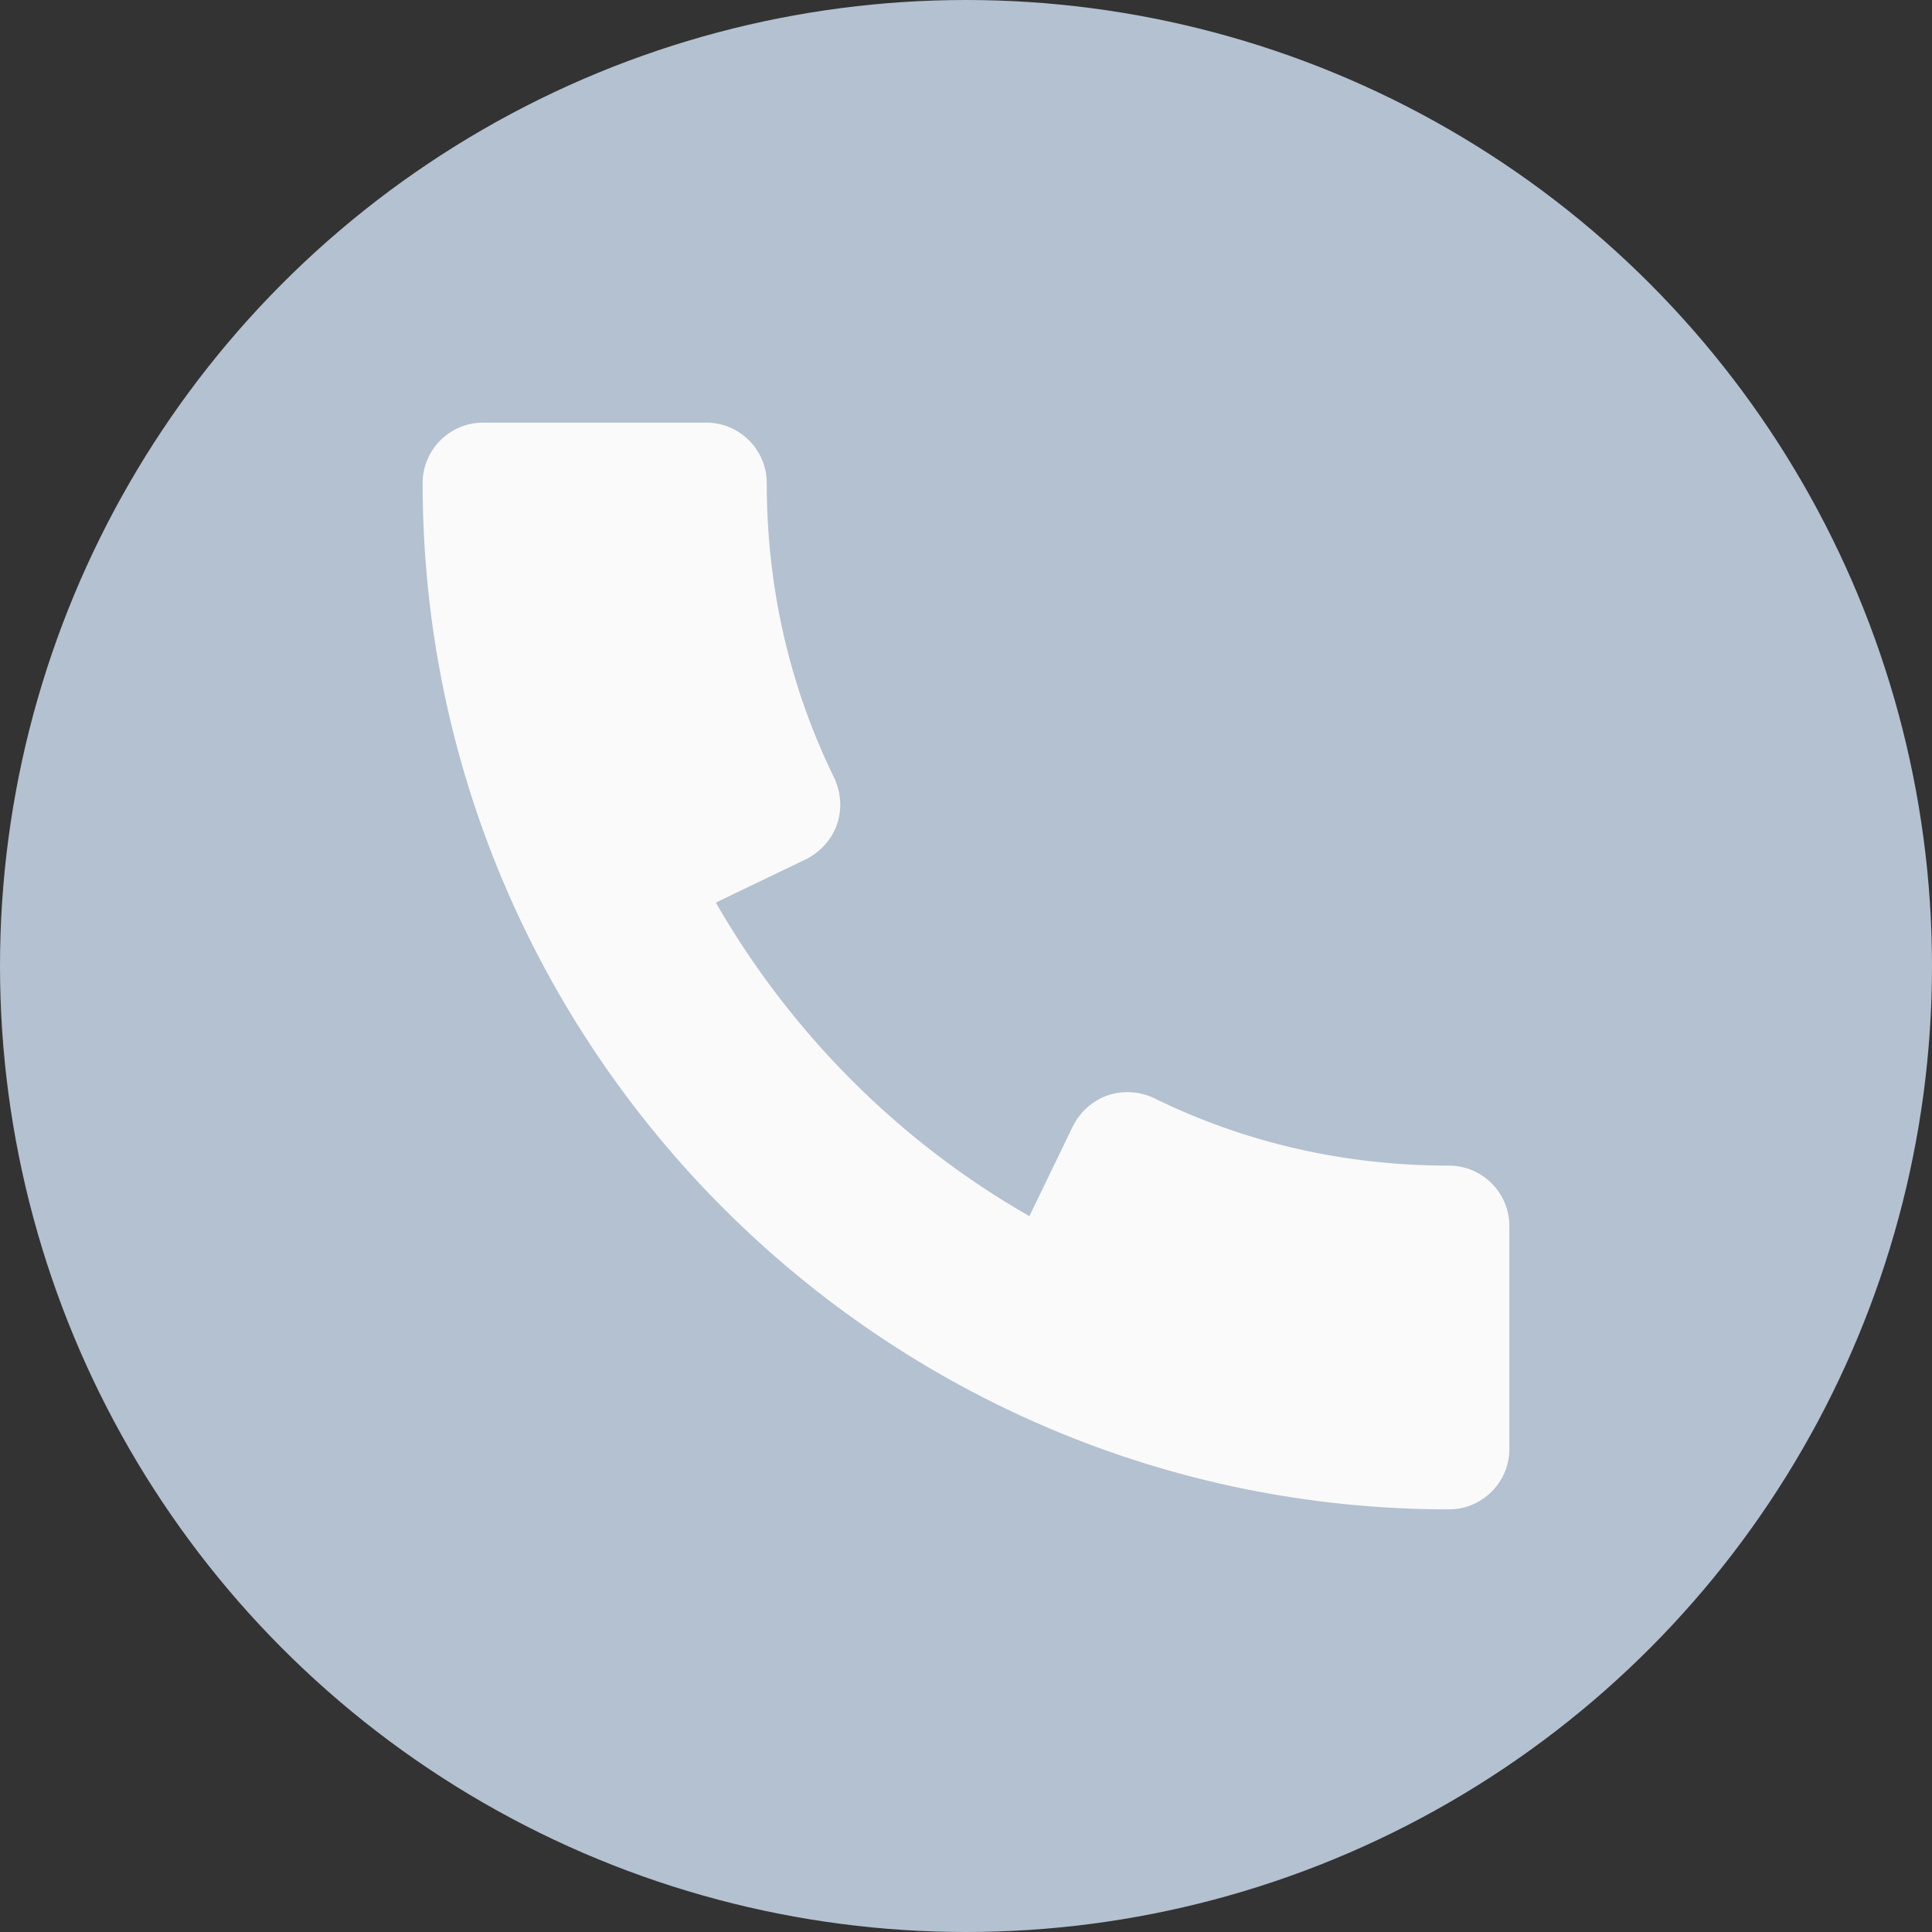
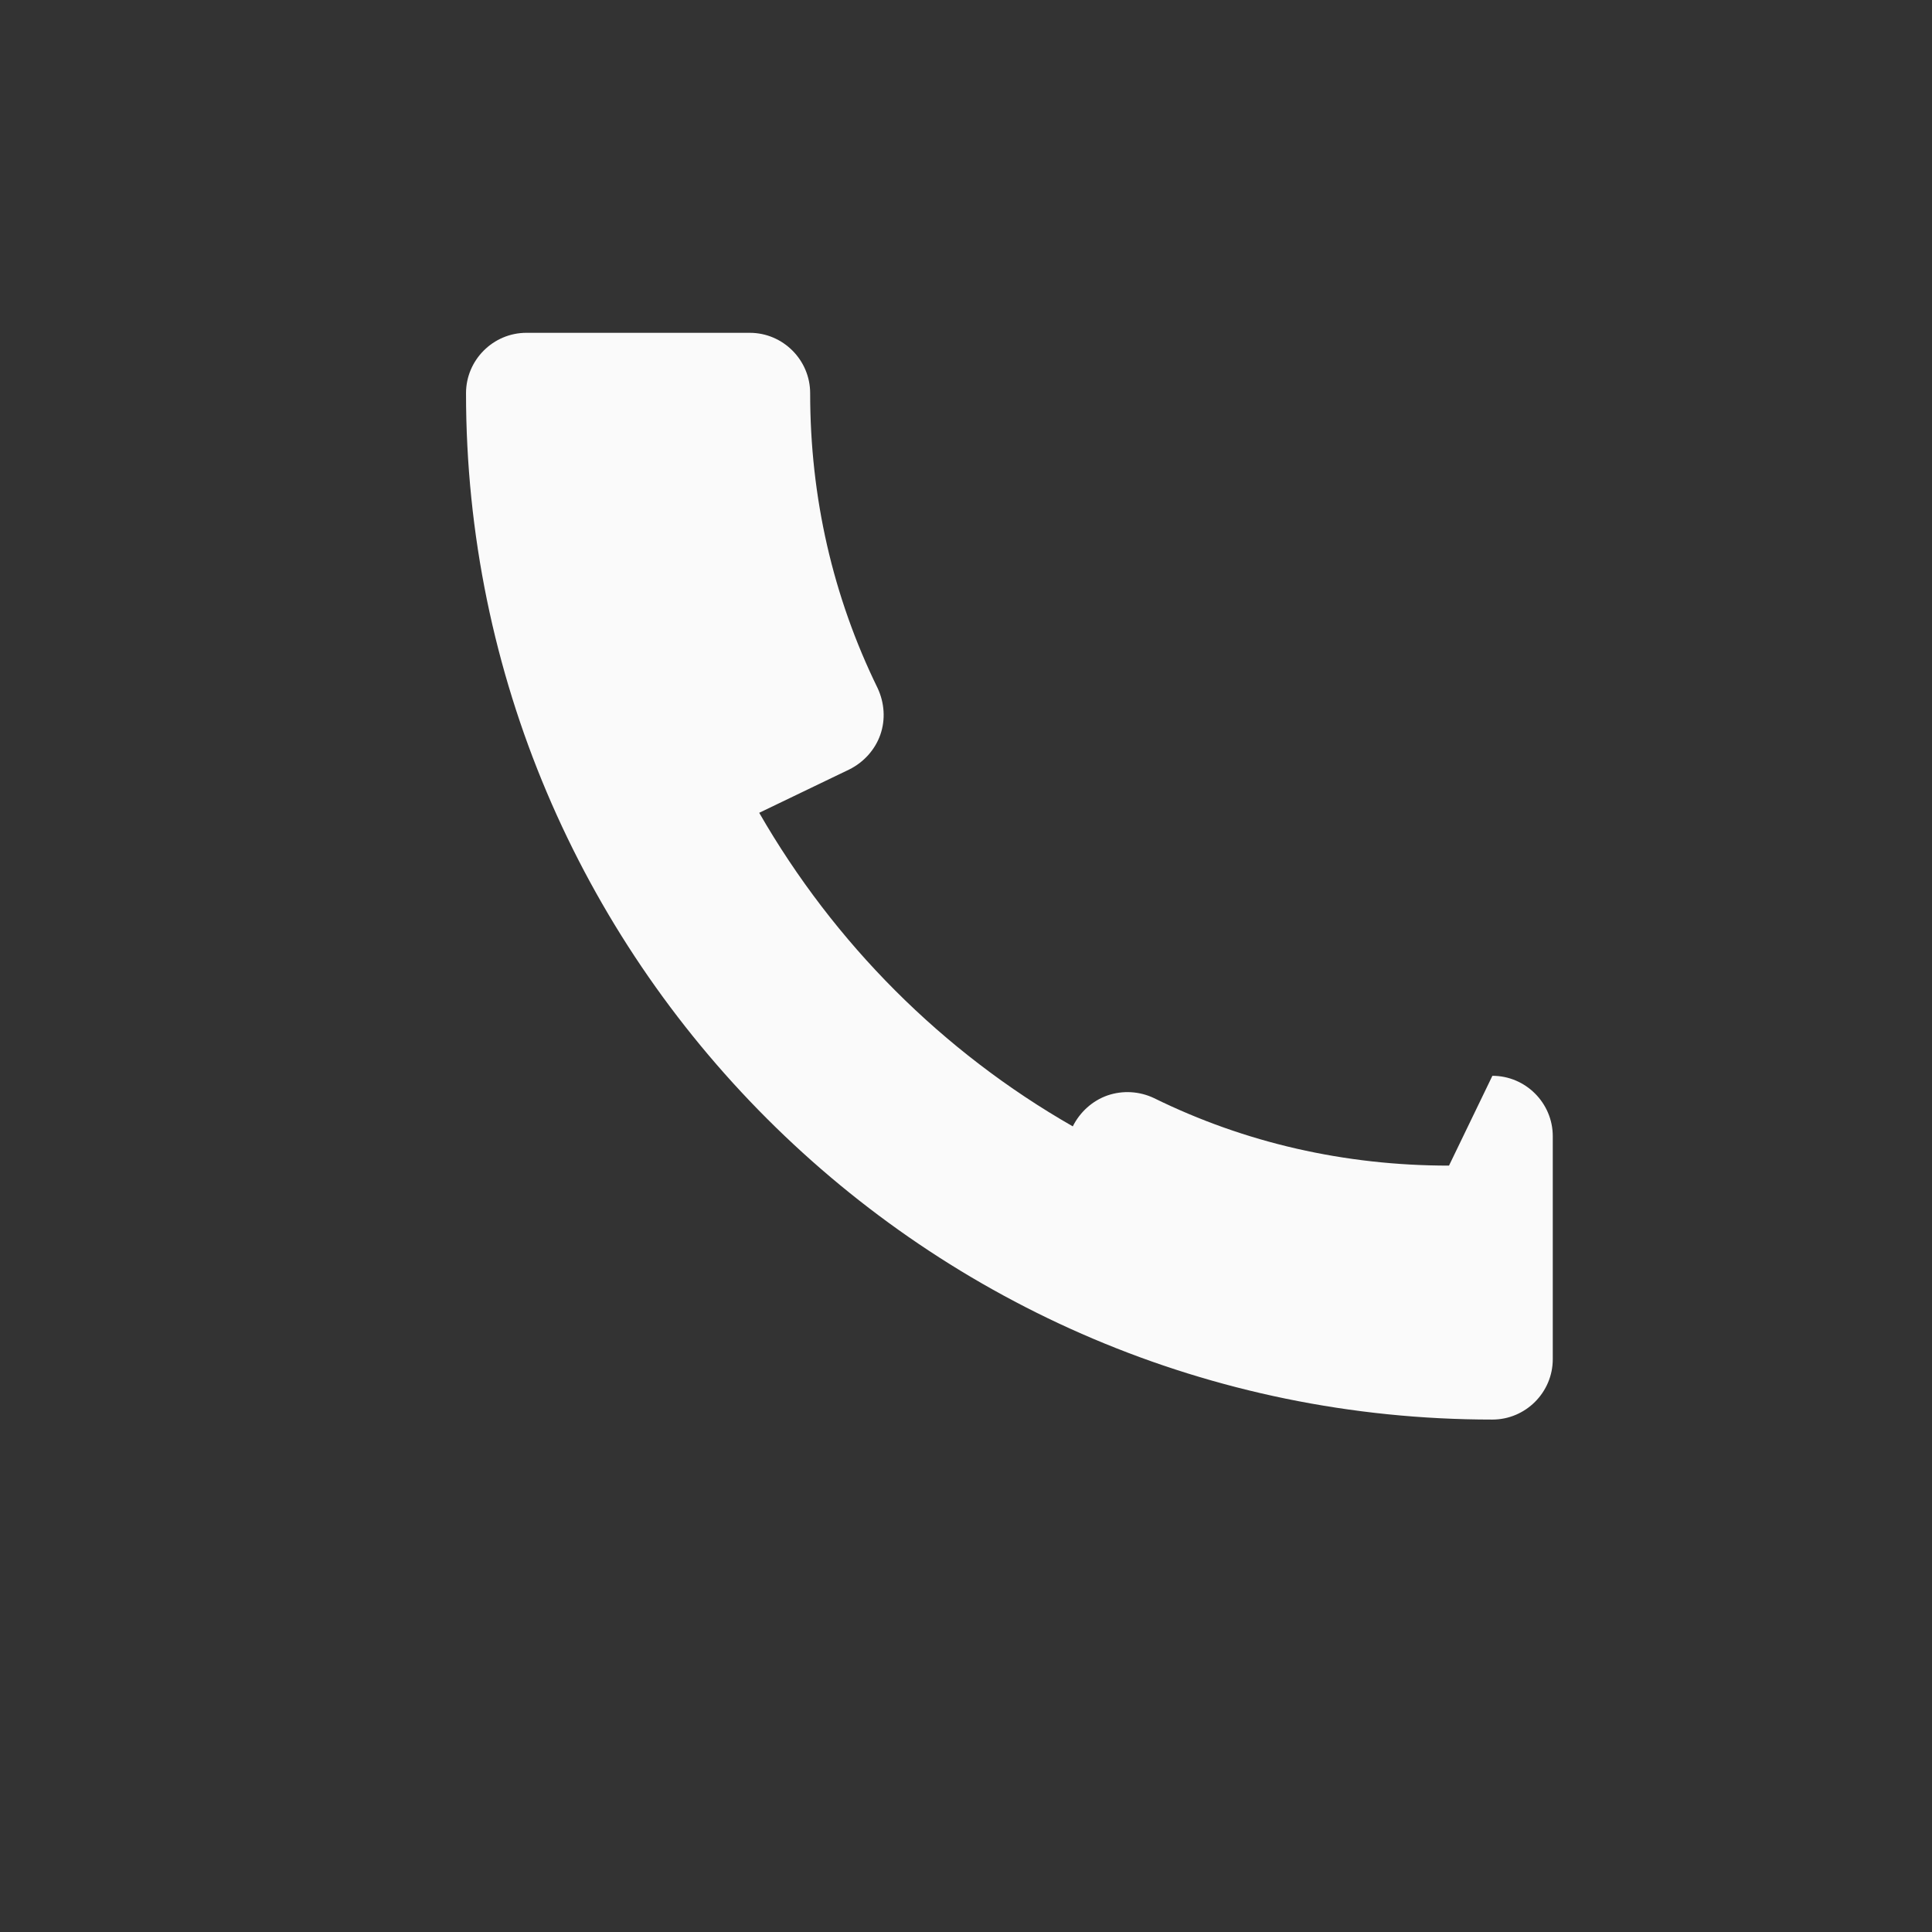
<svg xmlns="http://www.w3.org/2000/svg" xml:space="preserve" width="15.733in" height="15.733in" version="1.1" style="shape-rendering:geometricPrecision; text-rendering:geometricPrecision; image-rendering:optimizeQuality; fill-rule:evenodd; clip-rule:evenodd" viewBox="0 0 1573268 1573268">
  <rect x="0" y="0" width="1573268" height="1573268" fill="#333333" stroke="none" />
  <defs>
    <style type="text/css">
   
    .fil0 {fill:#B3C1D0}
    .fil1 {fill:#FAFAFA}
   
  </style>
  </defs>
  <g id="Layer_x0020_1">
    <g id="_793096376">
-       <circle class="fil0" cx="786634" cy="786634" r="786634" />
-       <path class="fil1" d="M1179951 949184c-84809,0 -165930,-18437 -240292,-55003 -11676,-5531 -25196,-6453 -37795,-2151 -12291,4302 -22431,13520 -28270,25197l-35337 73132c-106319,-60841 -194200,-149030 -255349,-255349l73440 -35337c11676,-5839 20895,-15979 25196,-28270 4302,-12291 3380,-25811 -2151,-37795 -36566,-74669 -55003,-155483 -55003,-240292 0,-27041 -22124,-49165 -49165,-49165l-181909 0c-27041,0 -49165,22124 -49165,49165 0,460918 374880,835798 835798,835798 27041,0 49165,-22124 49165,-49165l0 -181602c0,-27041 -22124,-49165 -49165,-49165z" />
+       <path class="fil1" d="M1179951 949184c-84809,0 -165930,-18437 -240292,-55003 -11676,-5531 -25196,-6453 -37795,-2151 -12291,4302 -22431,13520 -28270,25197c-106319,-60841 -194200,-149030 -255349,-255349l73440 -35337c11676,-5839 20895,-15979 25196,-28270 4302,-12291 3380,-25811 -2151,-37795 -36566,-74669 -55003,-155483 -55003,-240292 0,-27041 -22124,-49165 -49165,-49165l-181909 0c-27041,0 -49165,22124 -49165,49165 0,460918 374880,835798 835798,835798 27041,0 49165,-22124 49165,-49165l0 -181602c0,-27041 -22124,-49165 -49165,-49165z" />
    </g>
  </g>
</svg>